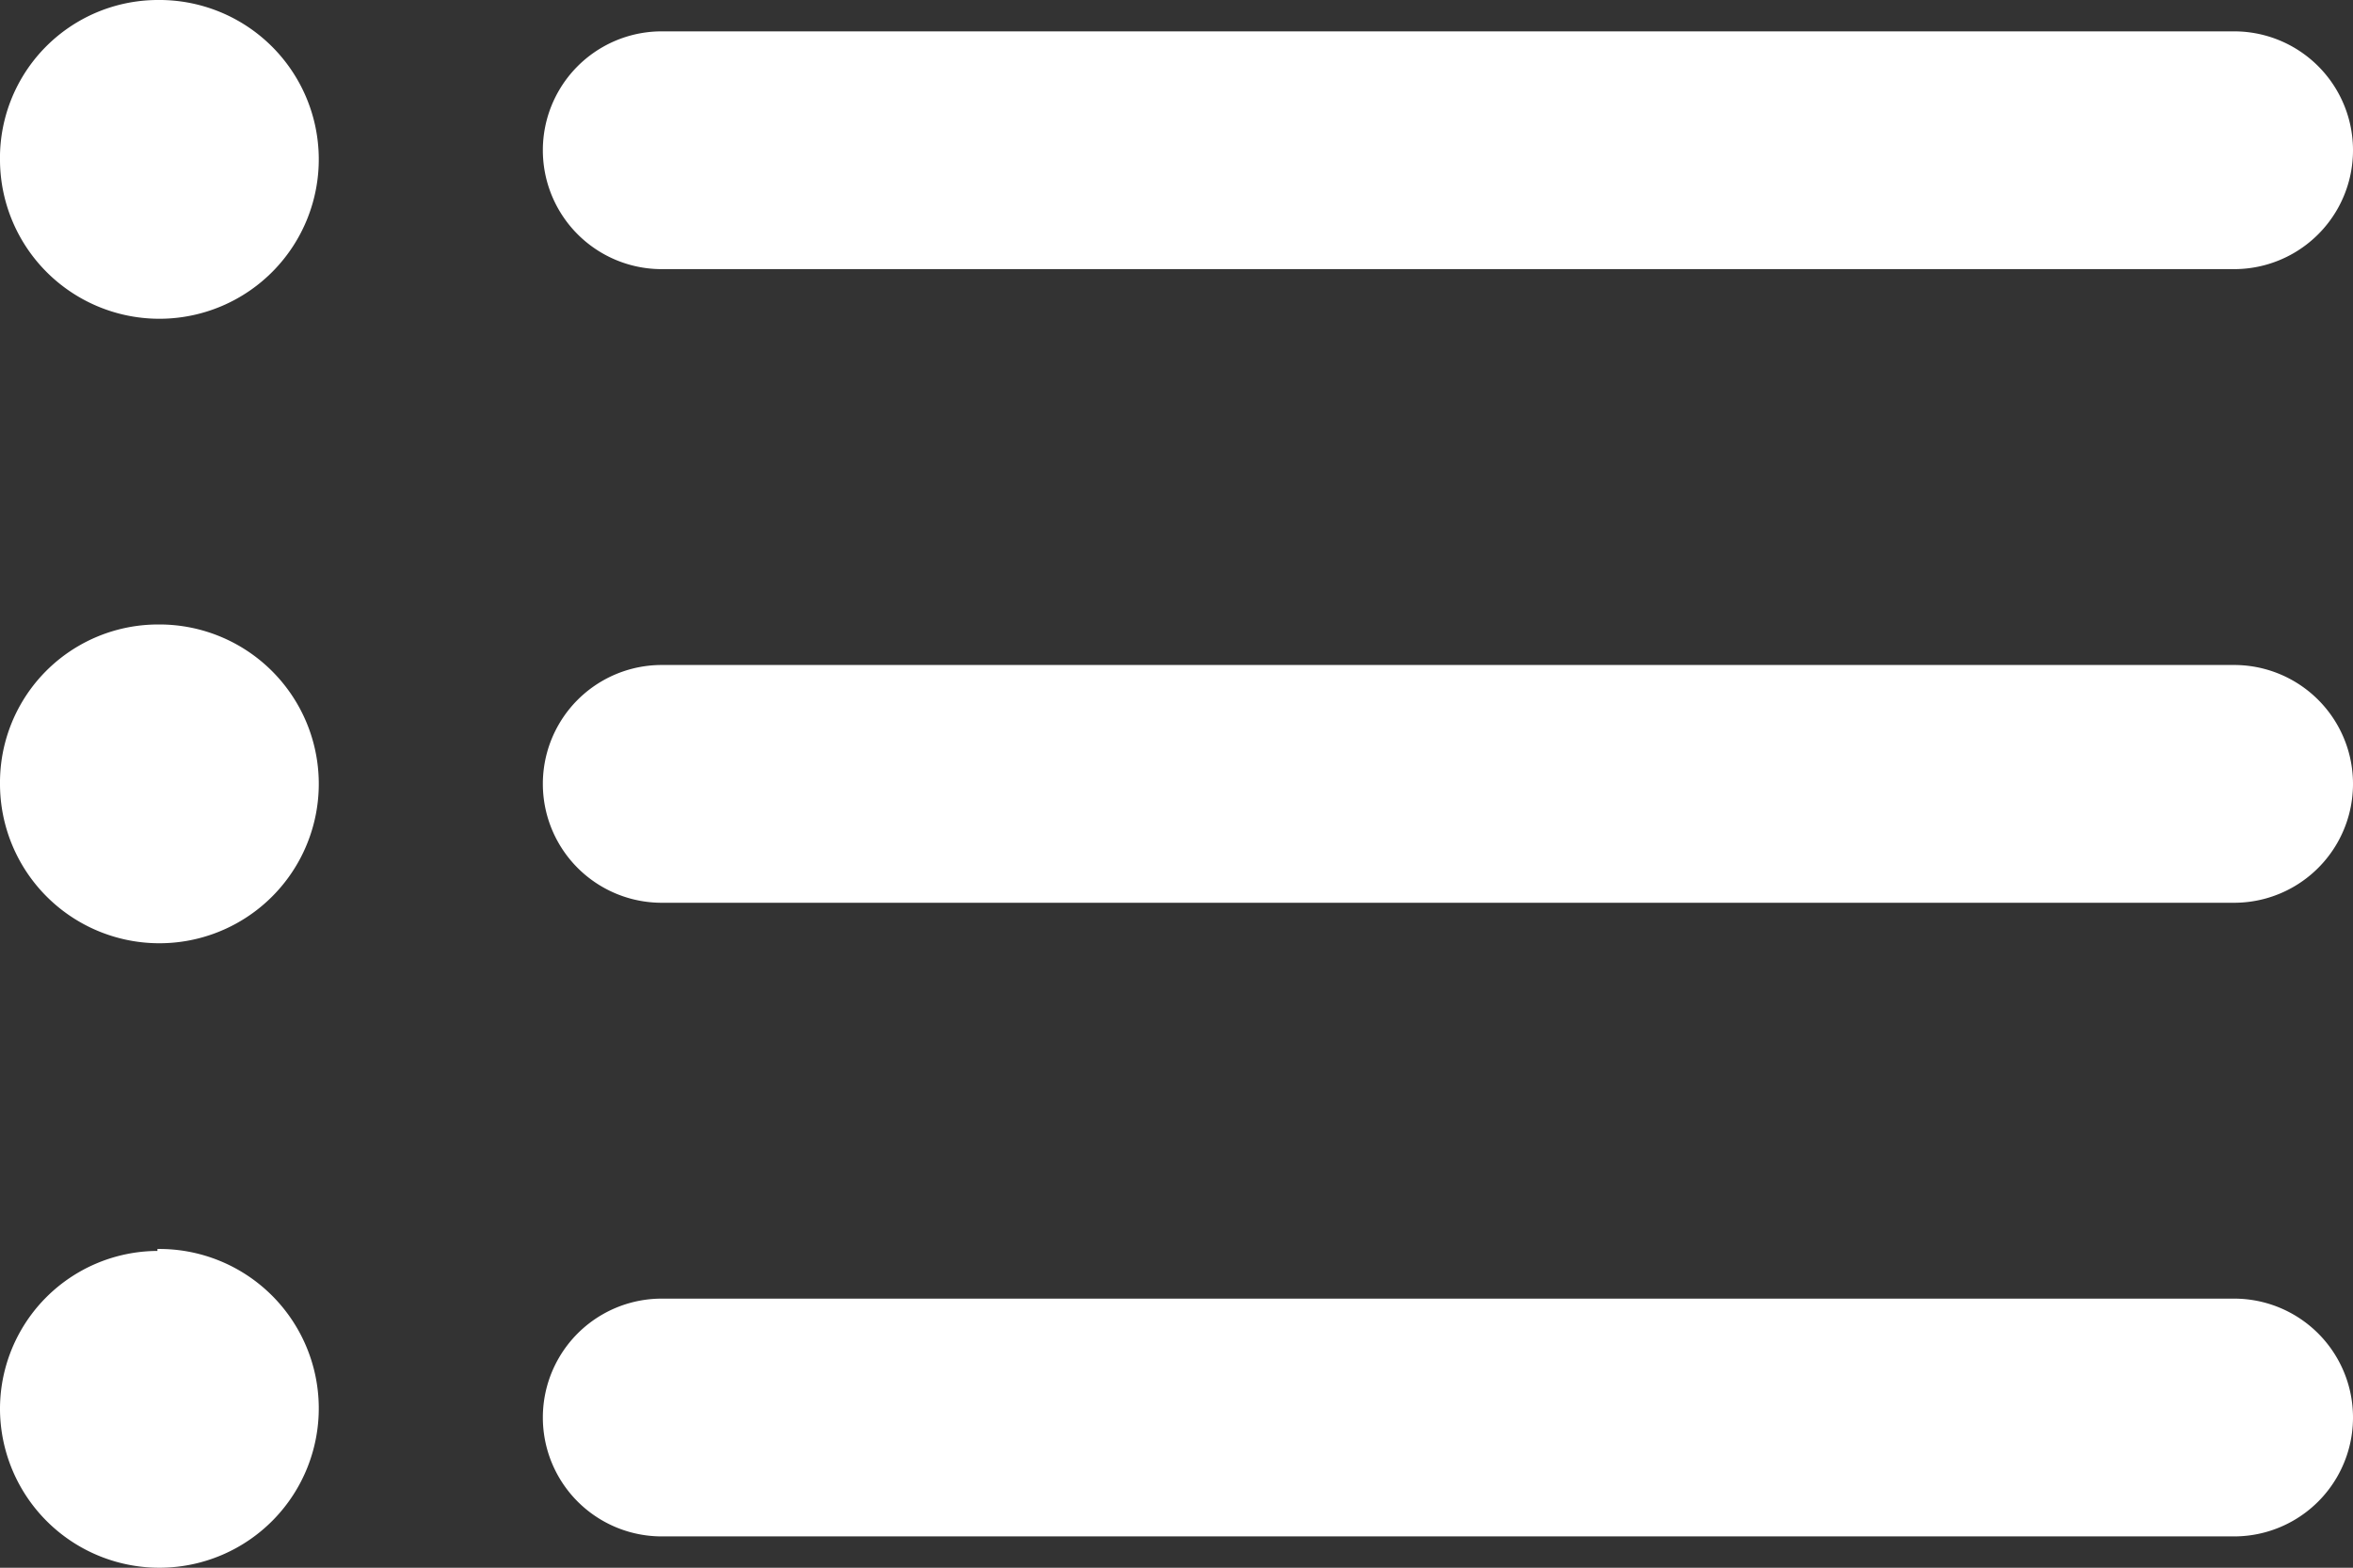
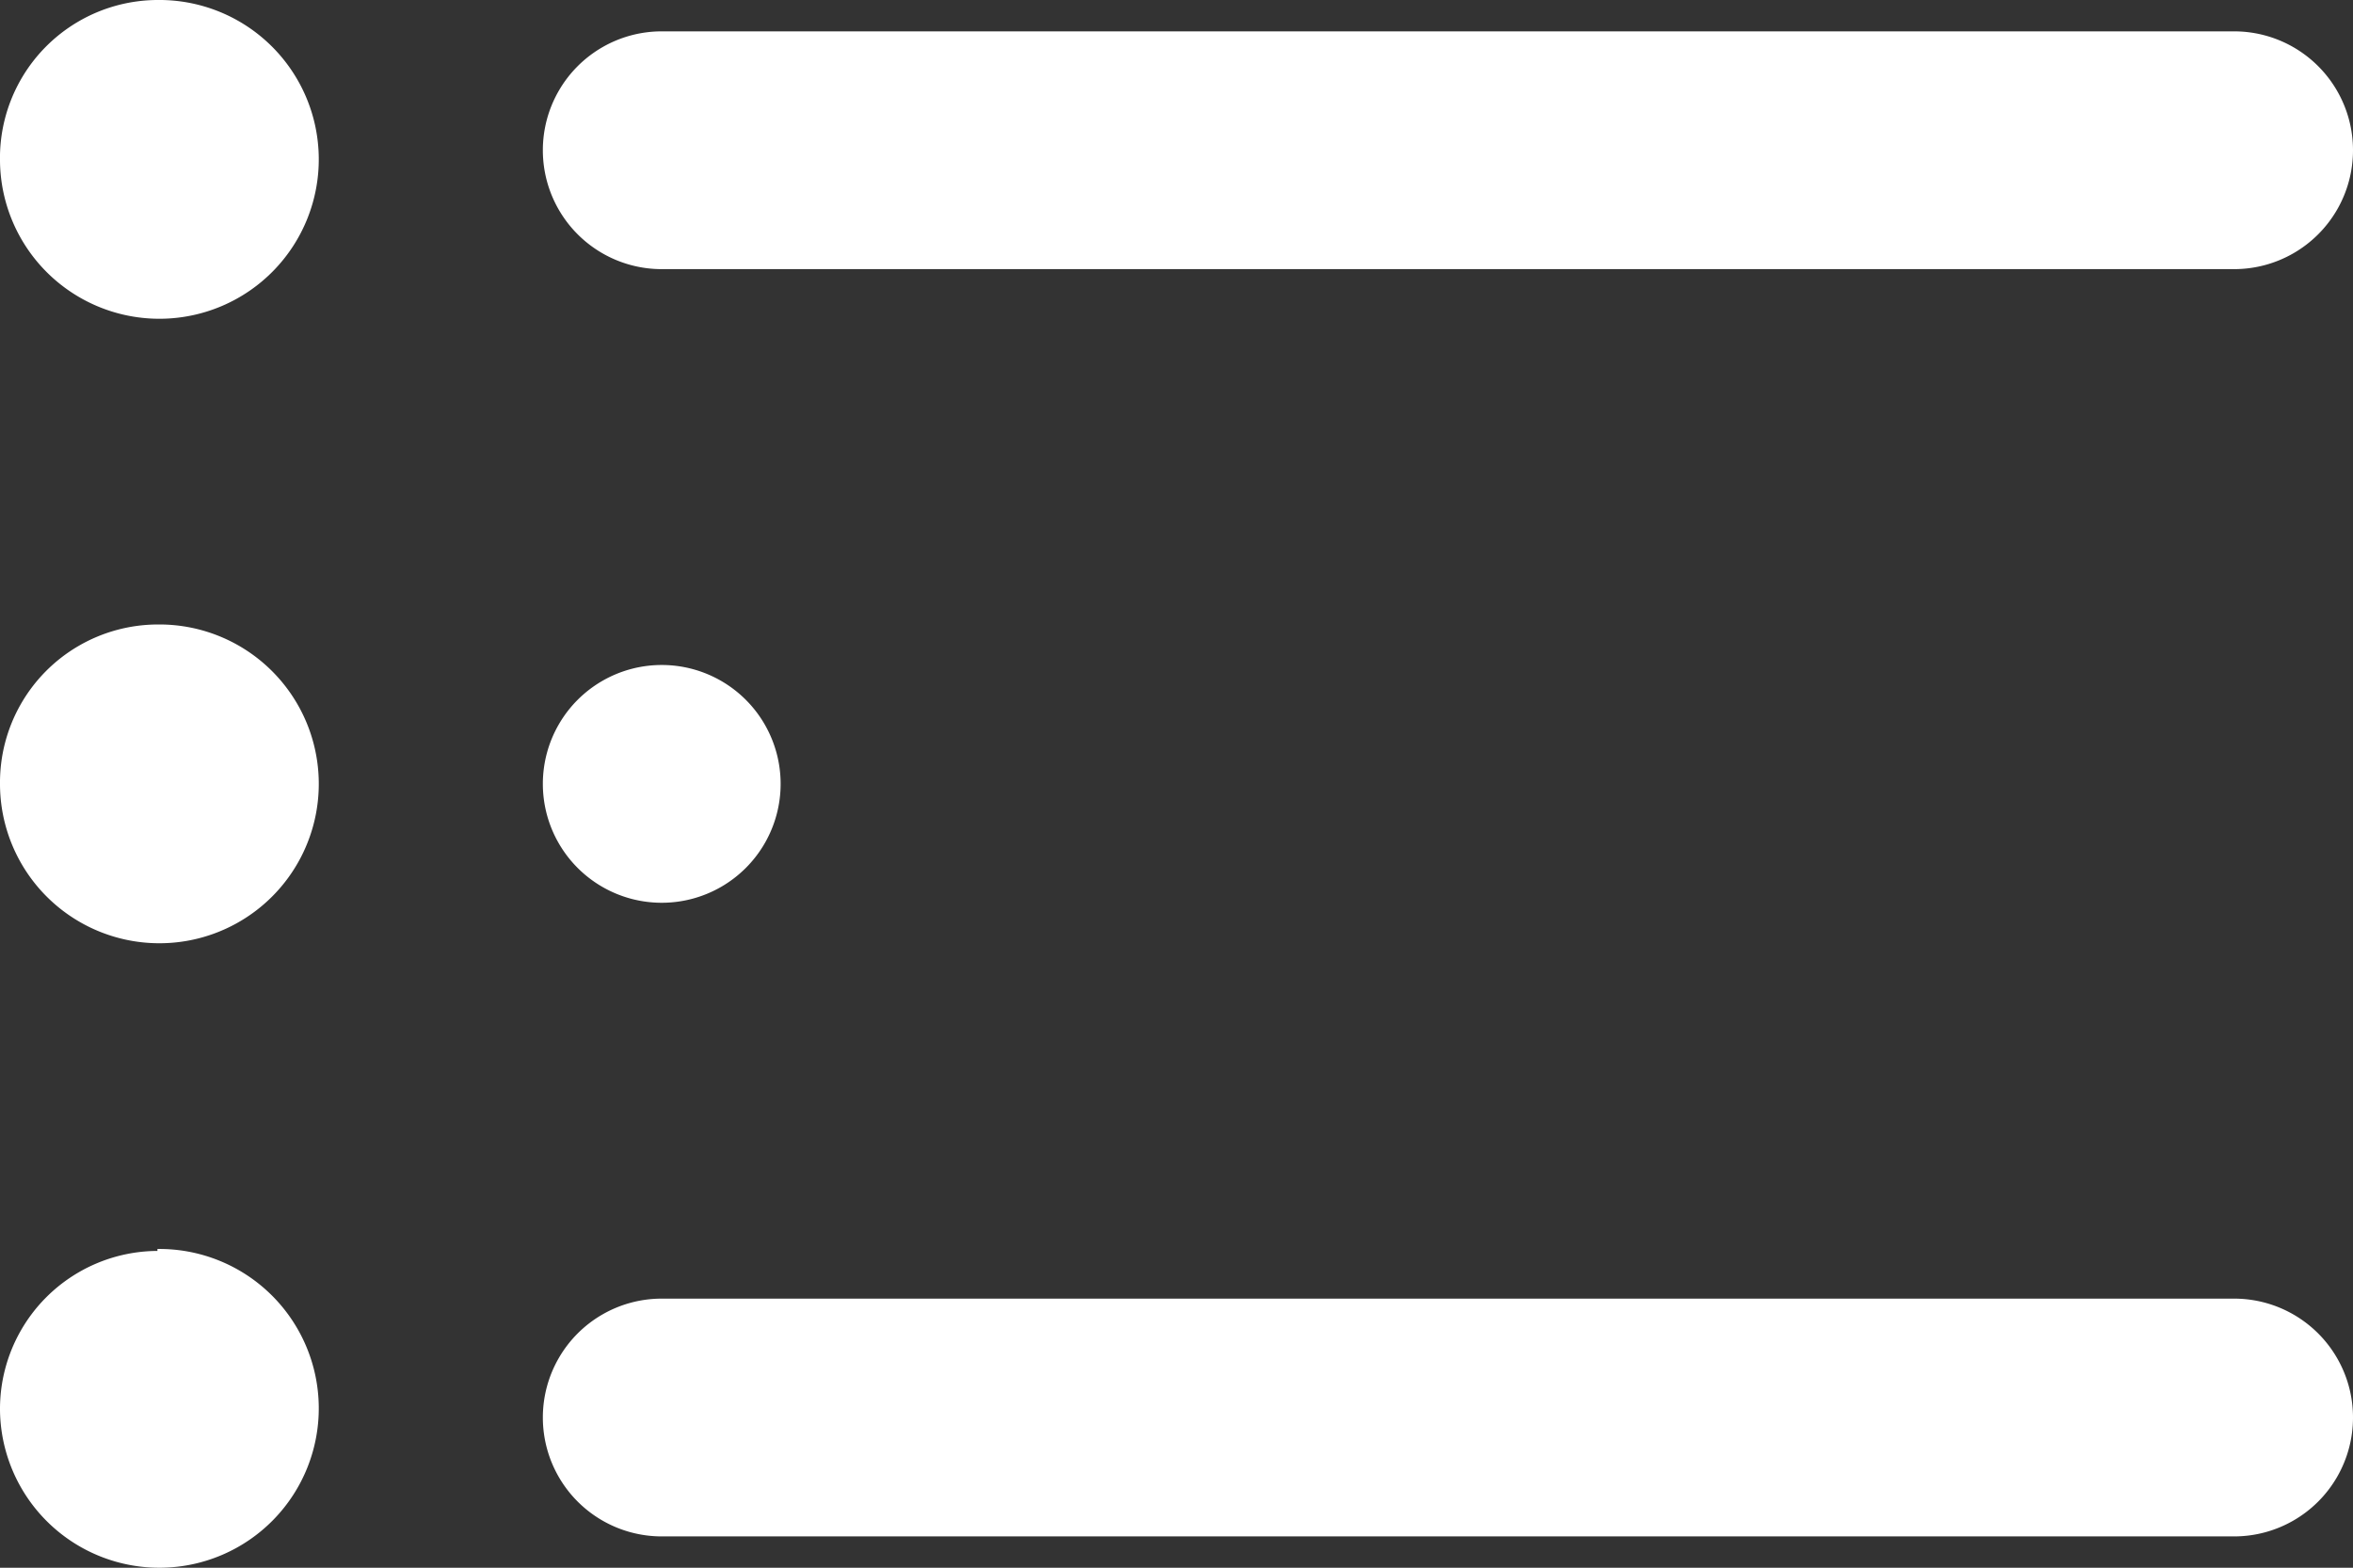
<svg xmlns="http://www.w3.org/2000/svg" viewBox="0 0 36.02 24">
  <rect x="0" y="0" width="36.02" height="24" fill="#333333" stroke="none" />
  <defs>
    <style>.cls-1{fill:#FFFFFF;}</style>
  </defs>
  <title>jobs</title>
  <g id="Layer_2" data-name="Layer 2">
    <g id="Layer_1-2" data-name="Layer 1">
-       <path id="jobs" class="cls-1" d="M34.21,23.52H10.13a1.82,1.82,0,0,1,0-3.64H34.2a1.82,1.82,0,1,1,0,3.64Zm0-9.7H10.13a1.82,1.82,0,0,1,0-3.64H34.2a1.82,1.82,0,1,1,0,3.64Zm0-9.7H10.13a1.82,1.82,0,0,1,0-3.64H34.2a1.82,1.82,0,1,1,0,3.64ZM2.41,0A2.44,2.44,0,1,1,0,2.47v0A2.42,2.42,0,0,1,2.41,0Zm0,9.56A2.44,2.44,0,1,1,0,12v0A2.42,2.42,0,0,1,2.41,9.56Zm0,9.56A2.44,2.44,0,1,1,0,21.59v0a2.42,2.42,0,0,1,2.41-2.44Z" />
+       <path id="jobs" class="cls-1" d="M34.21,23.52H10.13a1.82,1.82,0,0,1,0-3.64H34.2a1.82,1.82,0,1,1,0,3.64Zm0-9.7H10.13a1.82,1.82,0,0,1,0-3.64a1.82,1.82,0,1,1,0,3.64Zm0-9.7H10.13a1.82,1.82,0,0,1,0-3.64H34.2a1.82,1.82,0,1,1,0,3.64ZM2.41,0A2.44,2.44,0,1,1,0,2.47v0A2.42,2.42,0,0,1,2.41,0Zm0,9.56A2.44,2.44,0,1,1,0,12v0A2.42,2.42,0,0,1,2.41,9.56Zm0,9.56A2.44,2.44,0,1,1,0,21.59v0a2.42,2.42,0,0,1,2.41-2.44Z" />
    </g>
  </g>
</svg>